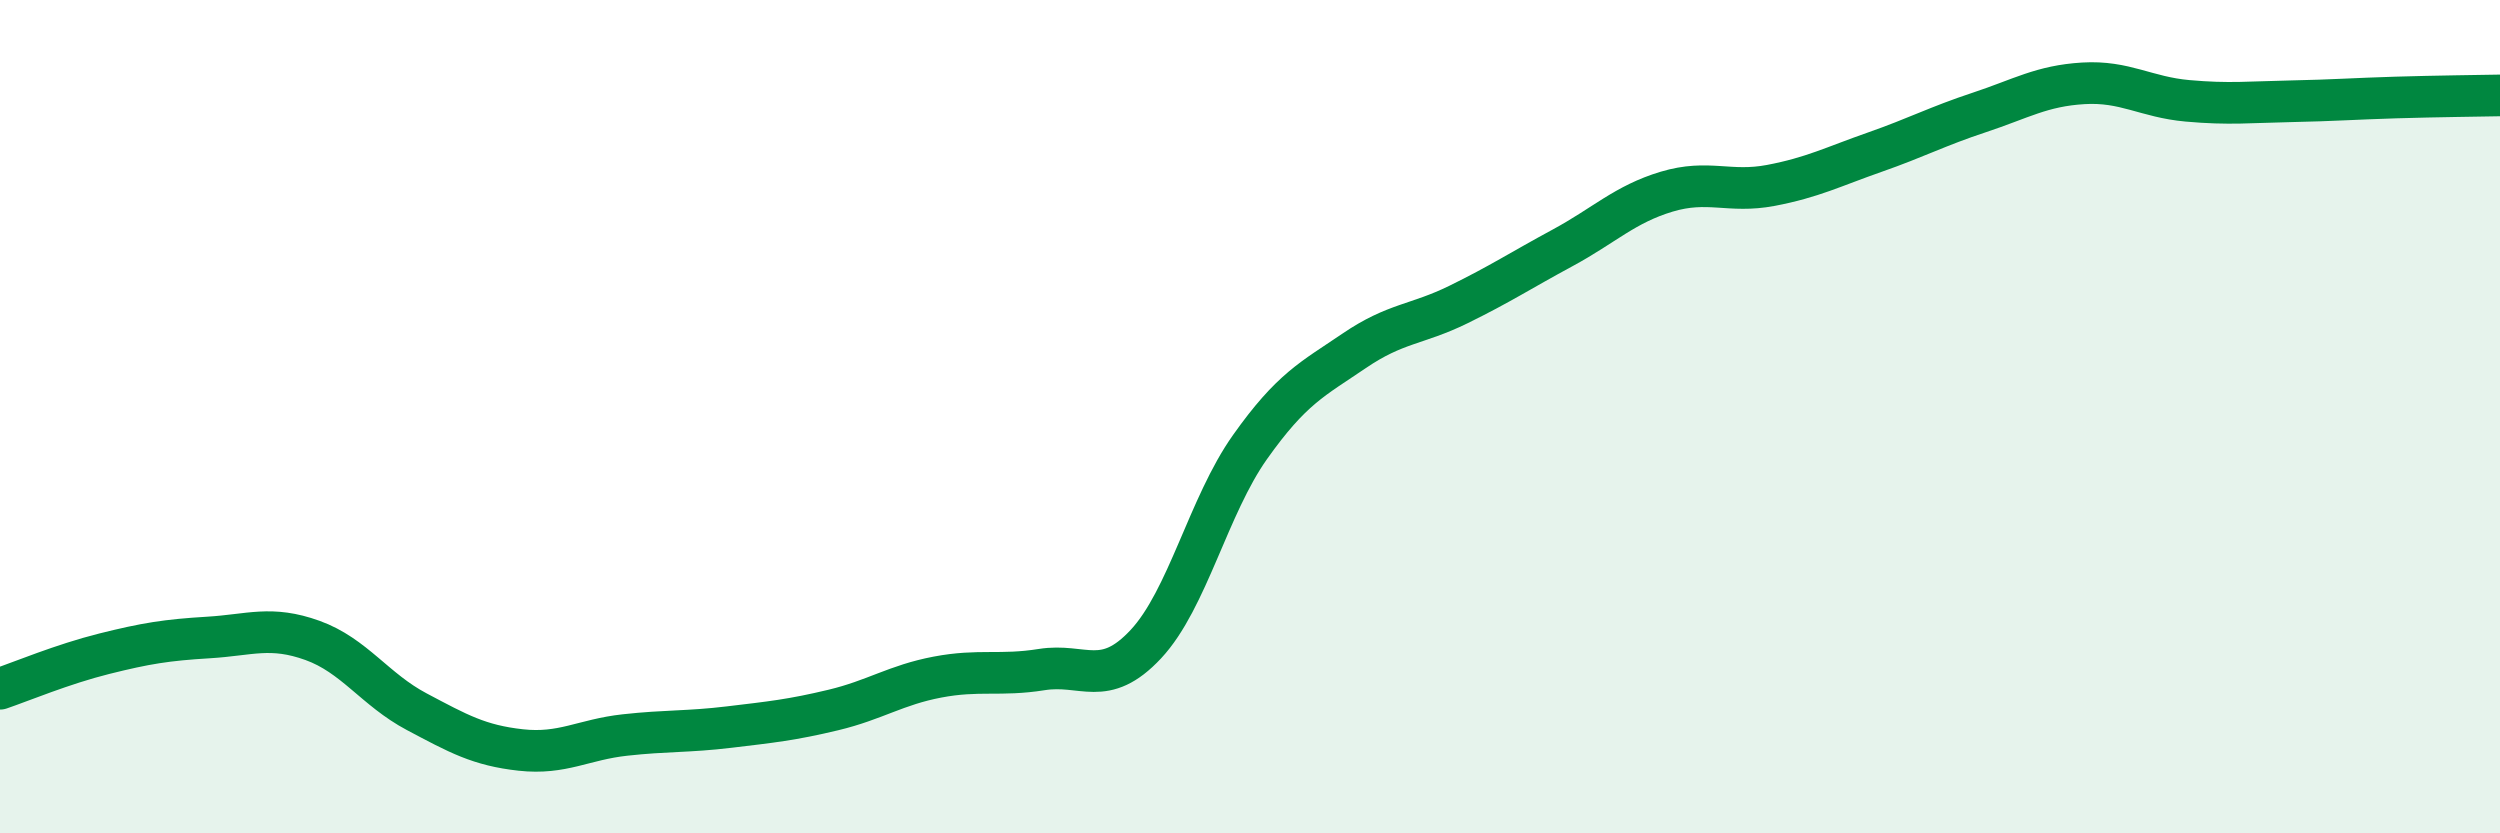
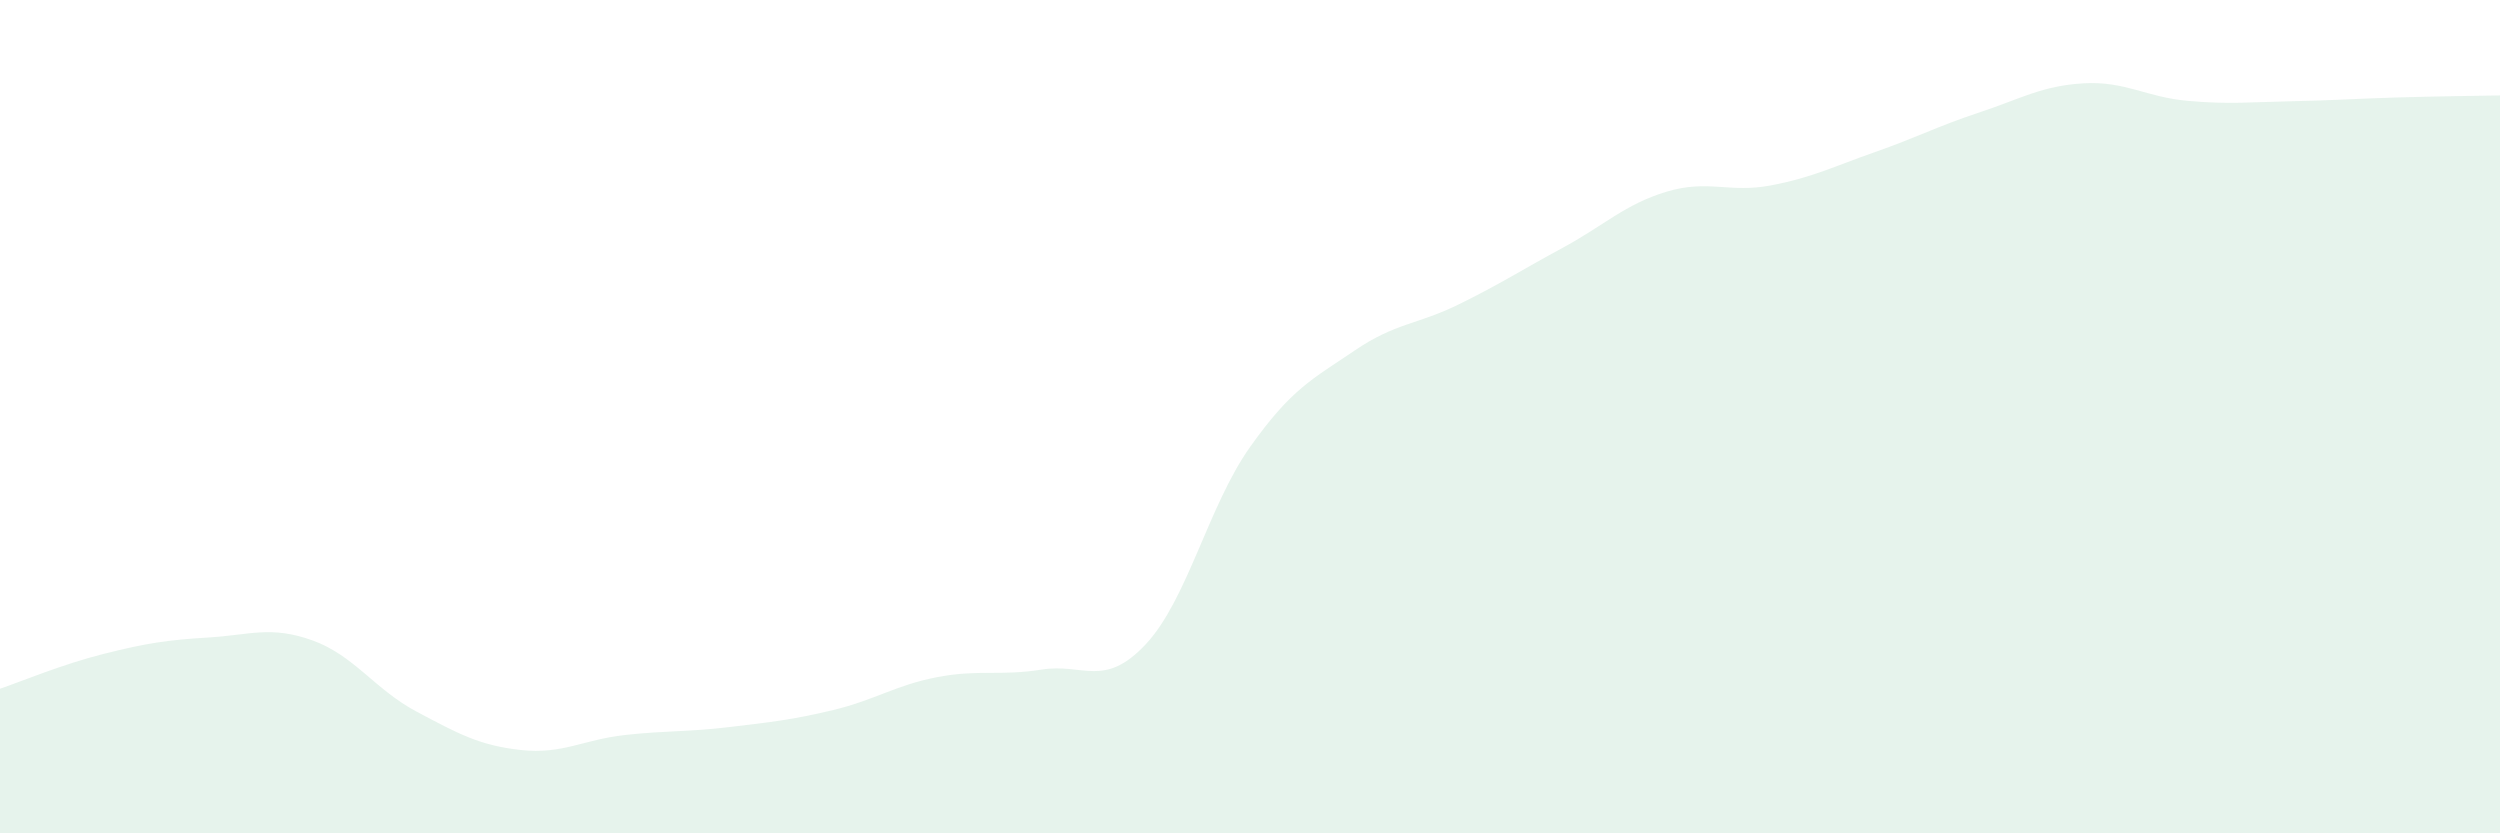
<svg xmlns="http://www.w3.org/2000/svg" width="60" height="20" viewBox="0 0 60 20">
  <path d="M 0,16.53 C 0.5,16.36 1.5,15.94 2.5,15.69 C 3.5,15.44 4,15.36 5,15.3 C 6,15.24 6.5,15.01 7.5,15.37 C 8.5,15.73 9,16.55 10,17.08 C 11,17.61 11.5,17.89 12.5,18 C 13.5,18.11 14,17.75 15,17.64 C 16,17.53 16.5,17.57 17.5,17.45 C 18.5,17.33 19,17.28 20,17.04 C 21,16.8 21.5,16.44 22.5,16.25 C 23.5,16.06 24,16.23 25,16.07 C 26,15.91 26.5,16.53 27.5,15.46 C 28.5,14.39 29,12.14 30,10.73 C 31,9.32 31.5,9.1 32.5,8.42 C 33.5,7.74 34,7.8 35,7.31 C 36,6.82 36.5,6.49 37.5,5.95 C 38.5,5.41 39,4.9 40,4.6 C 41,4.3 41.5,4.64 42.5,4.45 C 43.5,4.26 44,4 45,3.65 C 46,3.3 46.5,3.03 47.5,2.7 C 48.5,2.37 49,2.06 50,2 C 51,1.94 51.5,2.33 52.5,2.42 C 53.5,2.51 54,2.45 55,2.43 C 56,2.41 56.5,2.37 57.5,2.34 C 58.5,2.31 59.5,2.3 60,2.29L60 20L0 20Z" fill="#008740" opacity="0.1" stroke-linecap="round" stroke-linejoin="round" />
-   <path d="M 0,16.53 C 0.5,16.36 1.5,15.94 2.5,15.69 C 3.5,15.44 4,15.36 5,15.3 C 6,15.24 6.5,15.01 7.5,15.37 C 8.5,15.73 9,16.55 10,17.08 C 11,17.61 11.5,17.89 12.5,18 C 13.5,18.11 14,17.75 15,17.64 C 16,17.53 16.5,17.57 17.5,17.45 C 18.5,17.33 19,17.28 20,17.04 C 21,16.8 21.5,16.44 22.5,16.25 C 23.5,16.06 24,16.23 25,16.07 C 26,15.91 26.5,16.53 27.5,15.46 C 28.5,14.39 29,12.14 30,10.73 C 31,9.32 31.5,9.1 32.5,8.42 C 33.5,7.74 34,7.8 35,7.31 C 36,6.82 36.5,6.49 37.5,5.95 C 38.5,5.41 39,4.9 40,4.6 C 41,4.3 41.5,4.64 42.5,4.45 C 43.5,4.26 44,4 45,3.65 C 46,3.3 46.5,3.03 47.5,2.7 C 48.5,2.37 49,2.06 50,2 C 51,1.94 51.5,2.33 52.5,2.42 C 53.5,2.51 54,2.45 55,2.43 C 56,2.41 56.5,2.37 57.5,2.34 C 58.5,2.31 59.5,2.3 60,2.29" stroke="#008740" stroke-width="1" fill="none" stroke-linecap="round" stroke-linejoin="round" />
</svg>